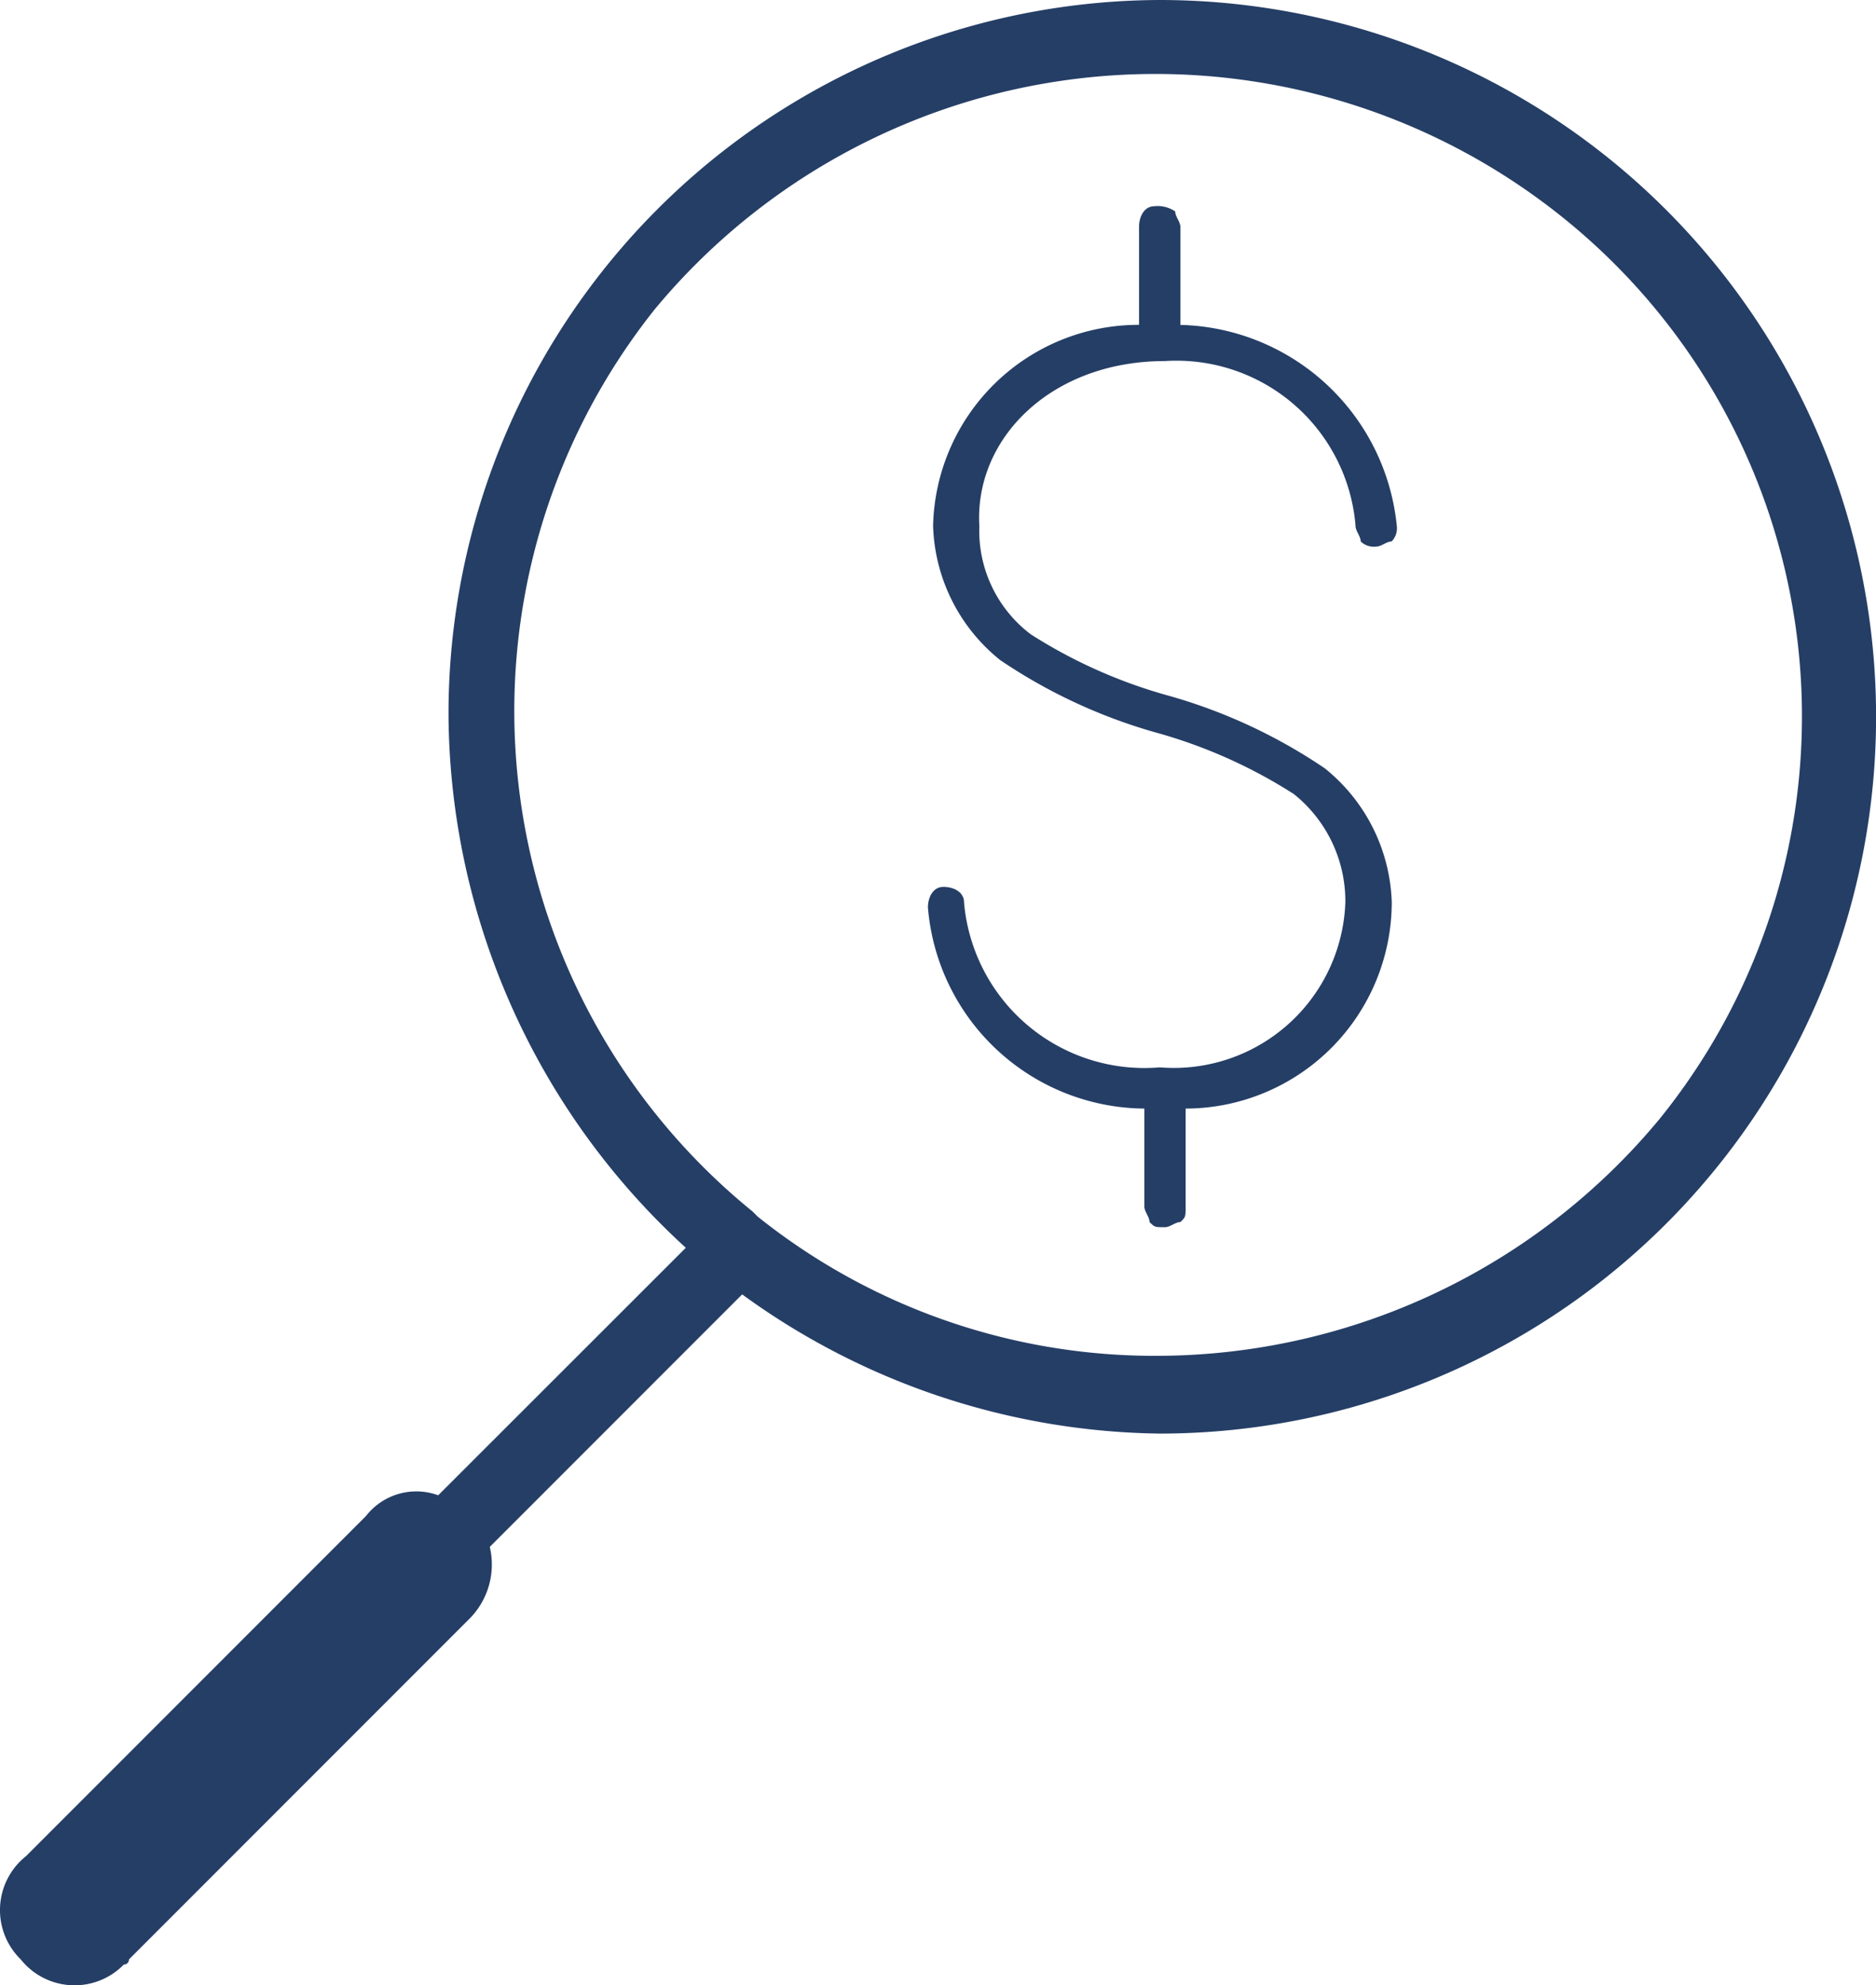
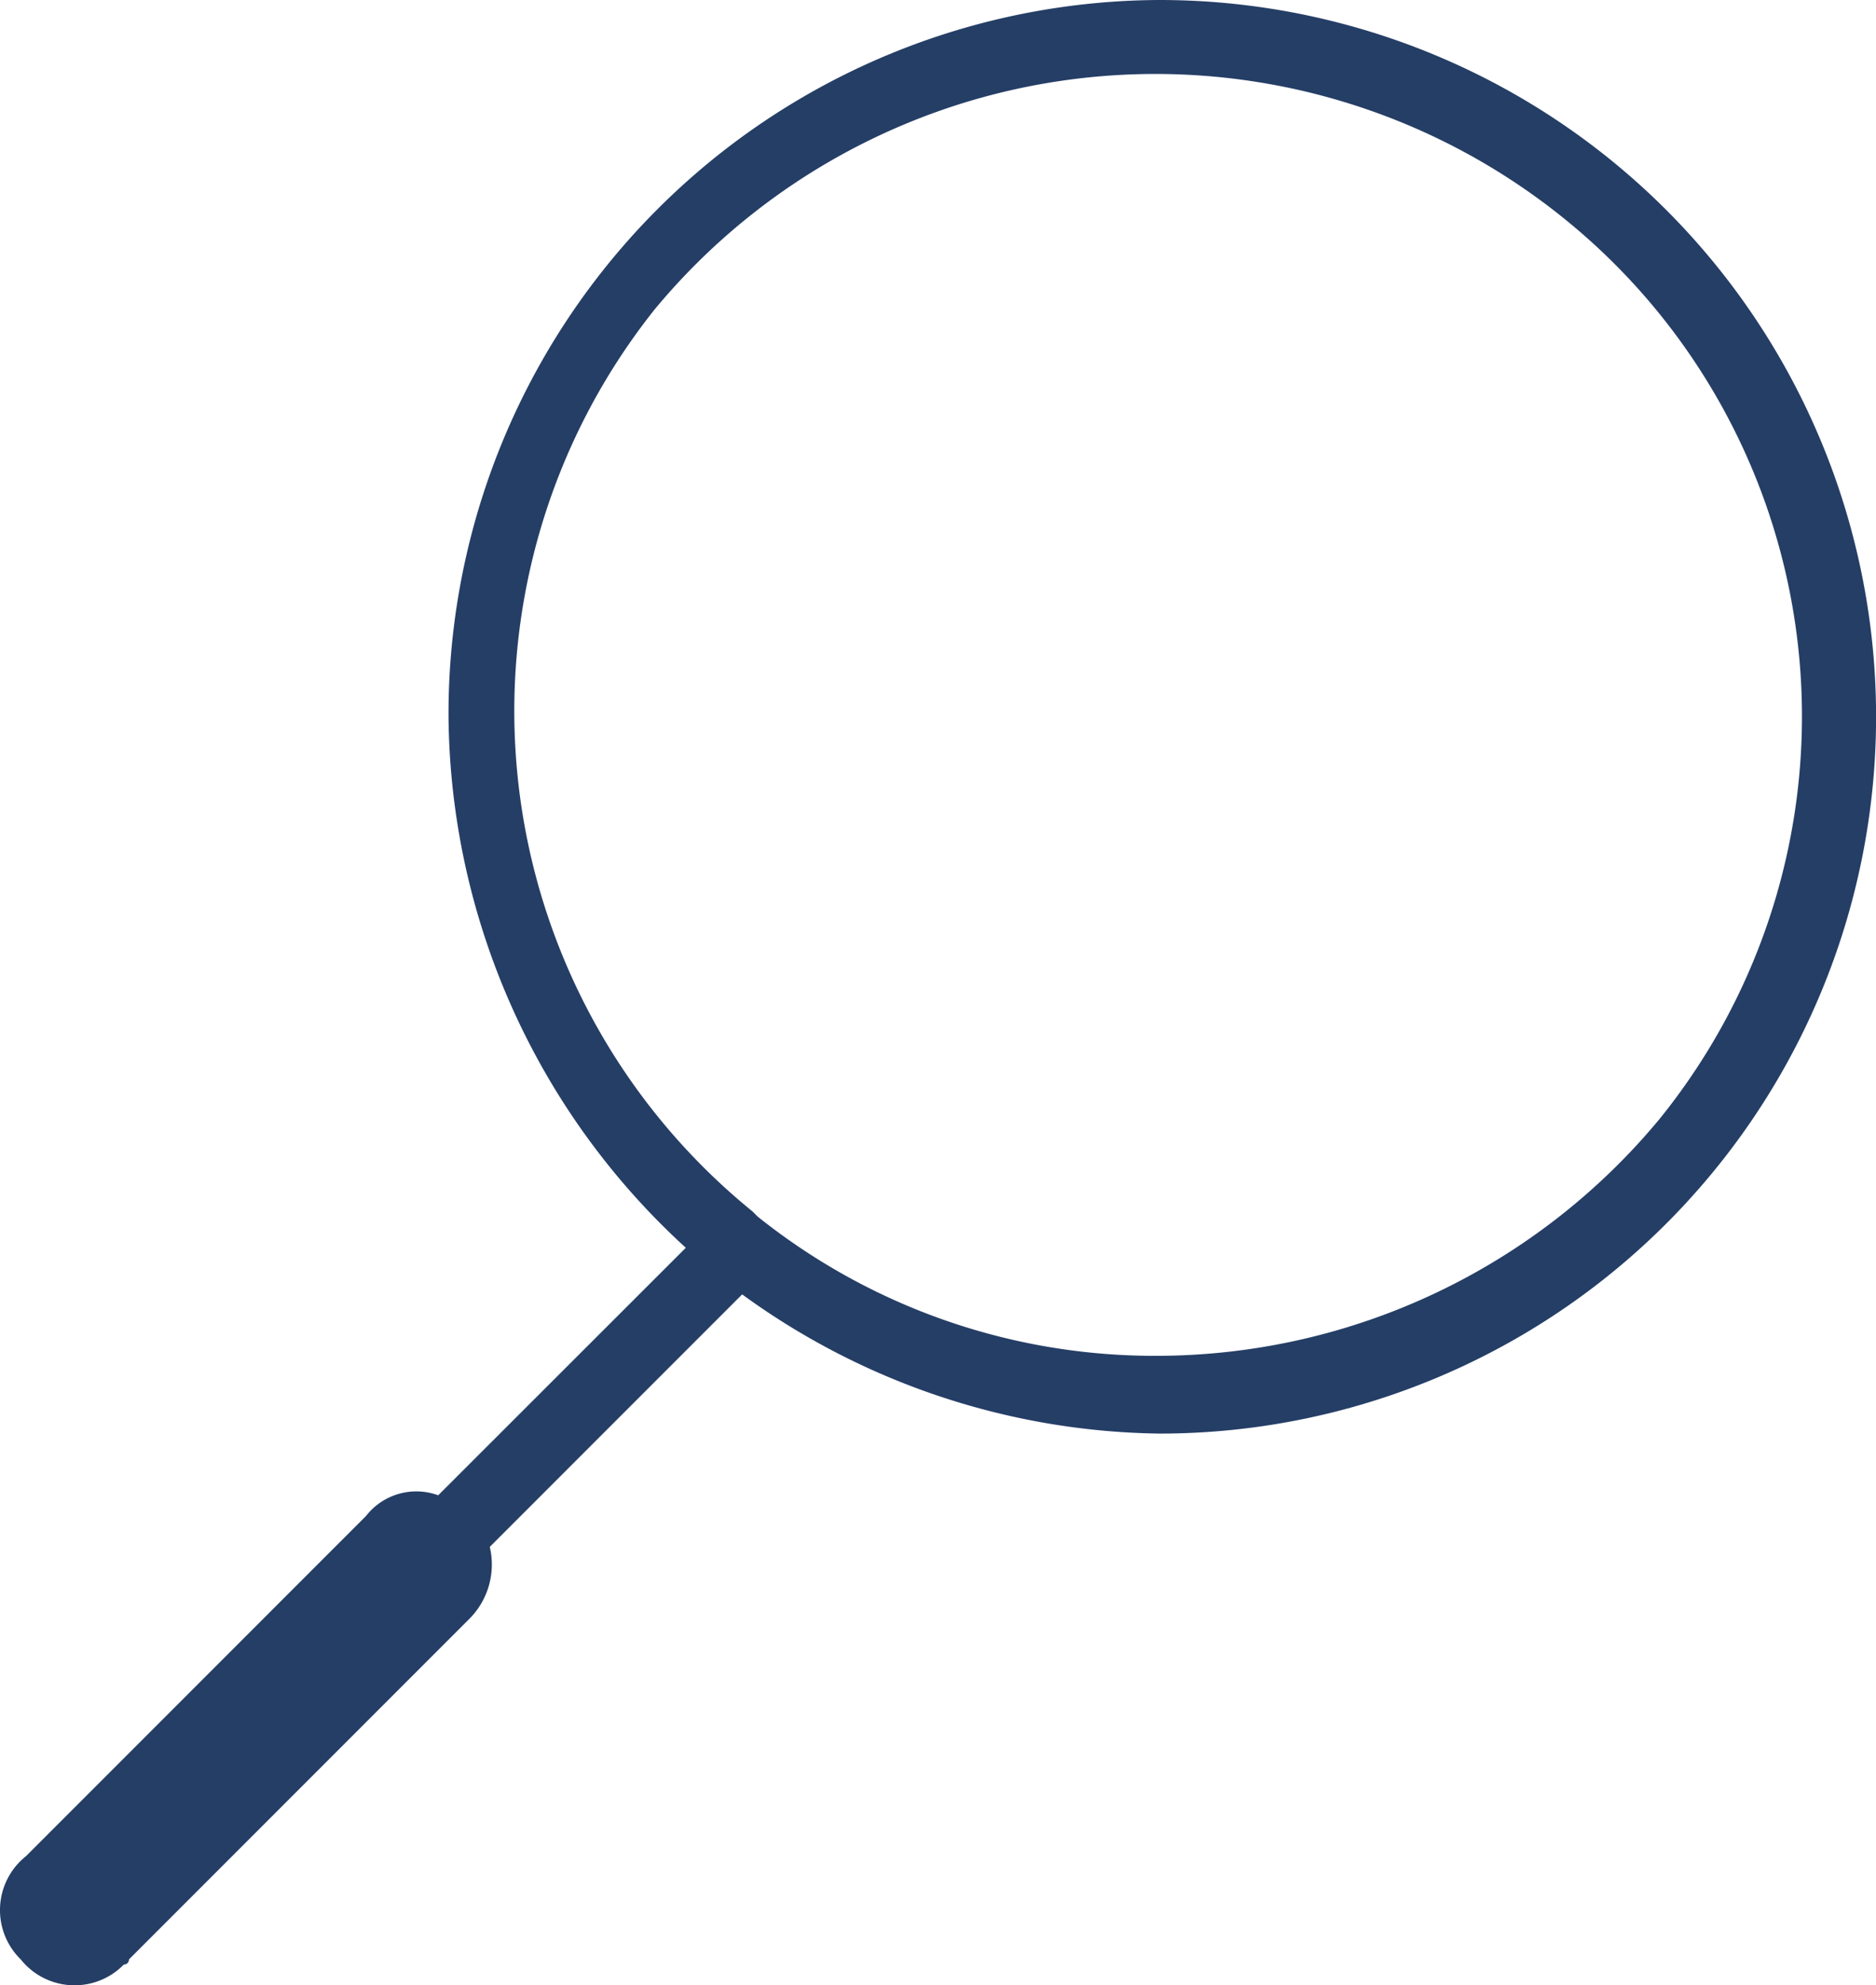
<svg xmlns="http://www.w3.org/2000/svg" width="34.193" height="36.167" viewBox="0 0 34.193 36.167">
  <defs>
    <clipPath id="clip-path">
      <rect id="Rectangle_11334" data-name="Rectangle 11334" width="34.193" height="36.167" fill="none" />
    </clipPath>
  </defs>
  <g id="Group_18300" data-name="Group 18300" transform="translate(0 0)">
    <g id="Group_18288" data-name="Group 18288" transform="translate(0 0)" clip-path="url(#clip-path)">
      <path id="Path_241595" data-name="Path 241595" d="M21.137,0A13.008,13.008,0,0,0,8.175,13.057,13.252,13.252,0,0,0,12.5,22.732L7.987,27.241a1.162,1.162,0,0,0-1.315.376l-6.2,6.2a1.255,1.255,0,0,0-.094,1.879,1.255,1.255,0,0,0,1.879.094.092.092,0,0,0,.094-.094l6.2-6.2a1.4,1.4,0,0,0,.376-1.315l4.6-4.6a13.2,13.2,0,0,0,7.608,2.536A13.056,13.056,0,0,0,21.137,0m0,24.7a11.578,11.578,0,0,1-7.327-2.536l-.094-.094A11.742,11.742,0,0,1,11.932,5.637,11.853,11.853,0,0,1,28.464,3.946a11.657,11.657,0,0,1,1.785,16.438A11.916,11.916,0,0,1,21.137,24.7" transform="translate(0 0)" fill="#253e66" />
-       <path id="Path_241596" data-name="Path 241596" d="M22.136,4c-.188,0-.282.188-.282.376V6.161A3.747,3.747,0,0,0,18.1,9.825a3.26,3.26,0,0,0,1.221,2.442,9.817,9.817,0,0,0,2.818,1.315,9.232,9.232,0,0,1,2.536,1.127,2.5,2.5,0,0,1,.939,1.973,3.128,3.128,0,0,1-3.381,3.006,3.3,3.3,0,0,1-3.569-3.006c0-.188-.188-.282-.376-.282s-.282.188-.282.376a3.991,3.991,0,0,0,3.945,3.663v1.785c0,.094.094.188.094.282.094.094.094.094.282.094.094,0,.188-.094.282-.094.094-.094.094-.094.094-.282V20.439a3.765,3.765,0,0,0,3.757-3.757,3.26,3.26,0,0,0-1.221-2.442,9.817,9.817,0,0,0-2.818-1.315A9.232,9.232,0,0,1,19.882,11.8a2.364,2.364,0,0,1-.939-1.973c-.094-1.6,1.315-3.006,3.381-3.006A3.275,3.275,0,0,1,25.8,9.825c0,.094.094.188.094.282a.345.345,0,0,0,.282.094c.094,0,.188-.094.282-.094a.345.345,0,0,0,.094-.282,4.064,4.064,0,0,0-3.945-3.663V4.377c0-.094-.094-.188-.094-.282A.565.565,0,0,0,22.136,4" transform="translate(-1.093 -0.243)" fill="#253e66" />
    </g>
  </g>
</svg>